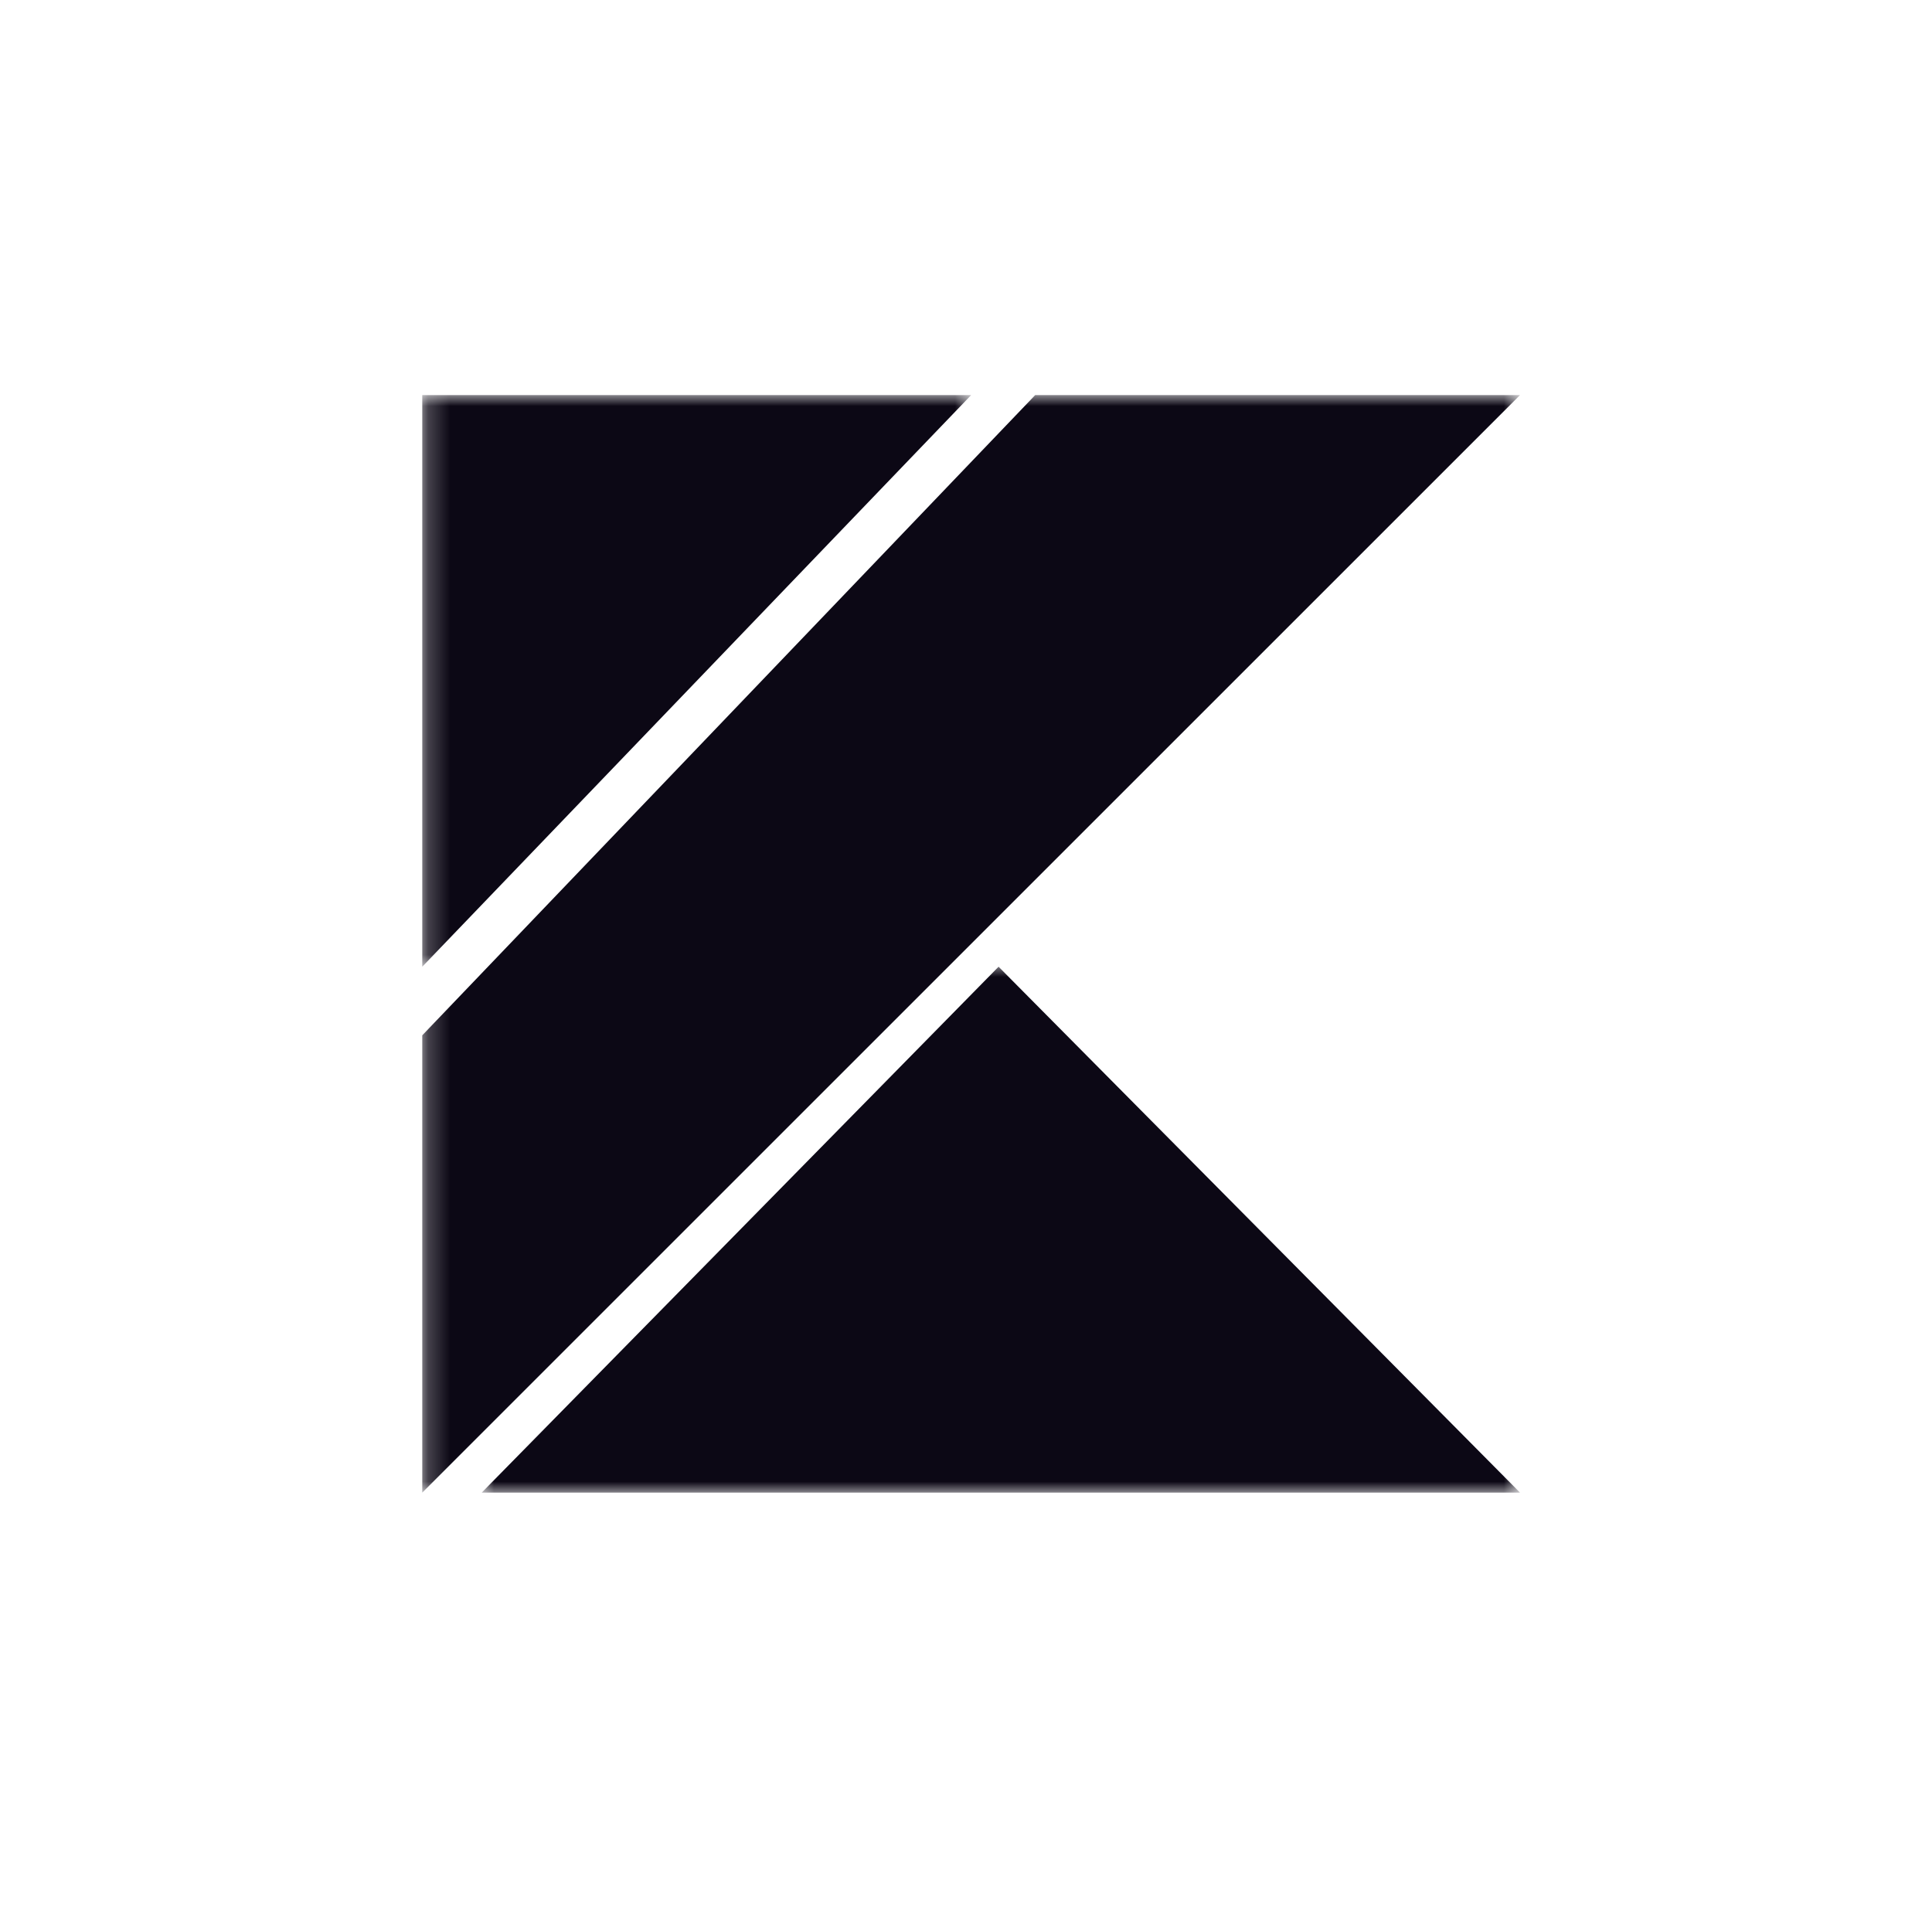
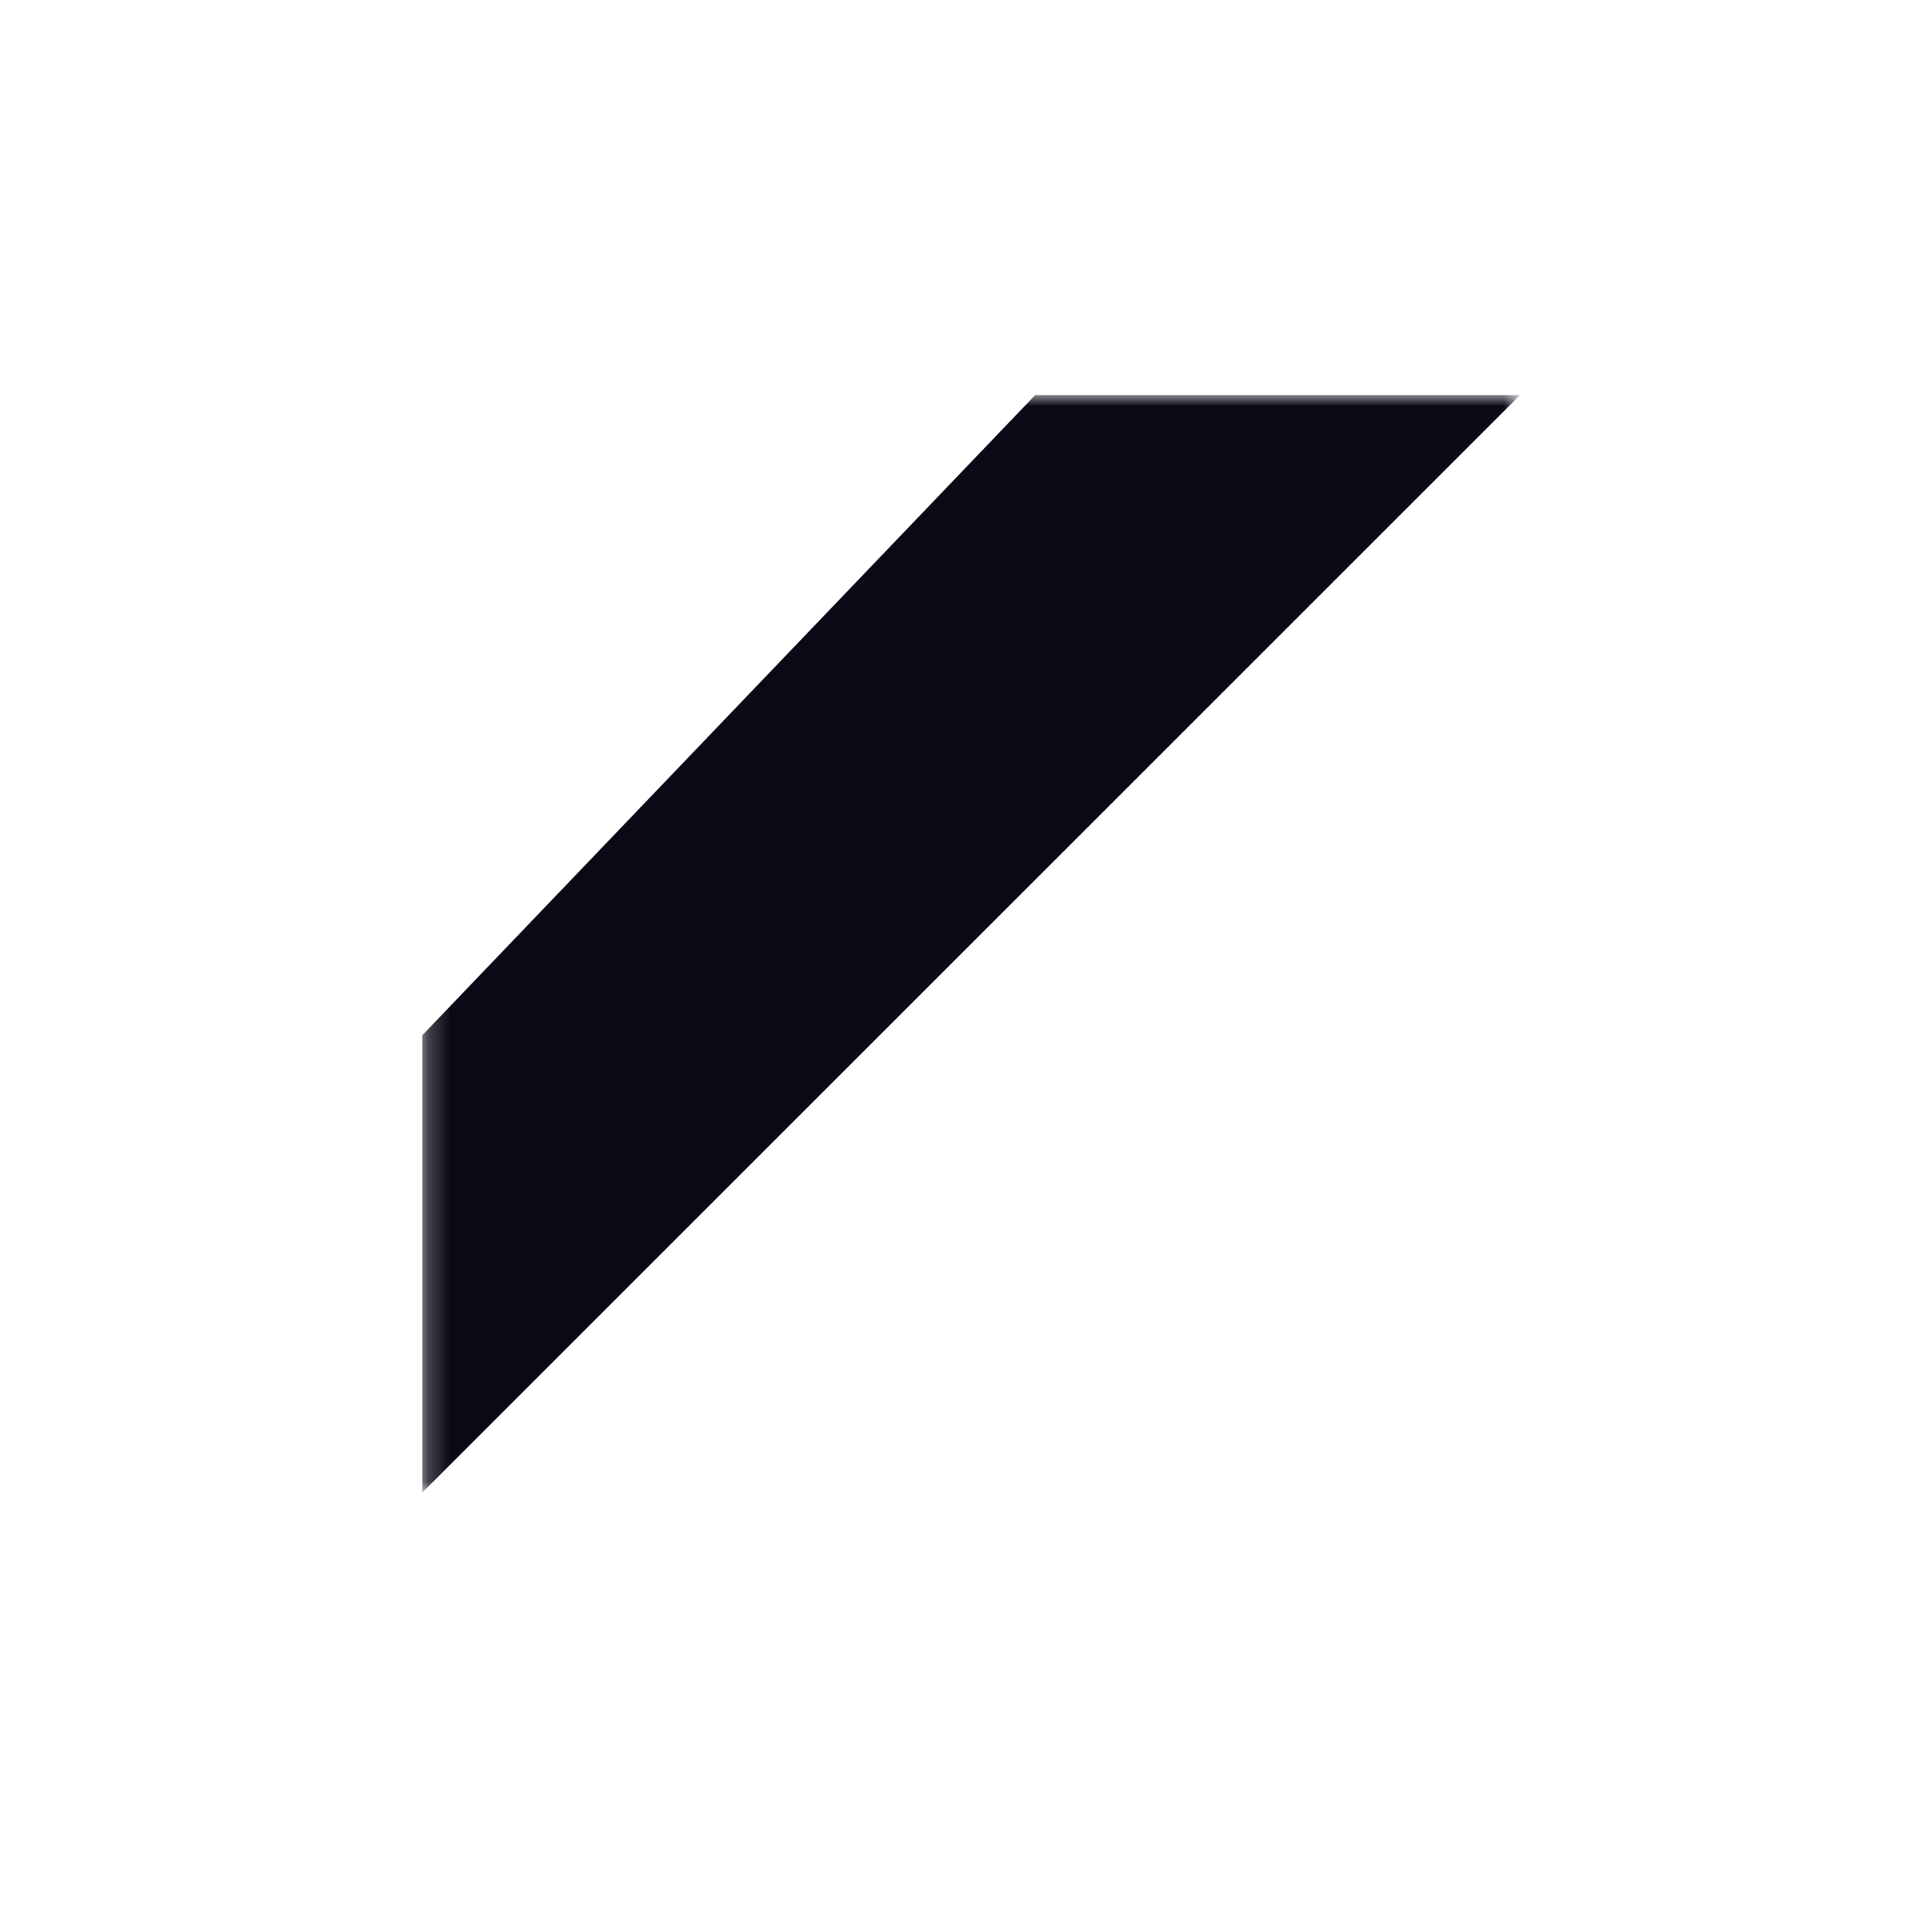
<svg xmlns="http://www.w3.org/2000/svg" width="88" height="87" viewBox="0 0 88 87" fill="none">
  <mask id="mask0_1532_117762" style="mask-type:luminance" maskUnits="userSpaceOnUse" x="19" y="18" width="26" height="27">
    <path d="M19.233 18H44.301V44.059H19.233V18Z" fill="white" />
  </mask>
  <g mask="url(#mask0_1532_117762)">
-     <path d="M19.233 18V44.042L44.233 18H19.233Z" fill="#0C0815" />
-   </g>
+     </g>
  <mask id="mask1_1532_117762" style="mask-type:luminance" maskUnits="userSpaceOnUse" x="19" y="18" width="51" height="50">
    <path d="M19.233 18H69.233V68H19.233V18Z" fill="white" />
  </mask>
  <g mask="url(#mask1_1532_117762)">
    <path d="M47.15 18L19.233 47.167V68L69.233 18H47.15Z" fill="#0C0815" />
  </g>
  <mask id="mask2_1532_117762" style="mask-type:luminance" maskUnits="userSpaceOnUse" x="21" y="43" width="49" height="25">
-     <path d="M21.808 43.922H69.234V67.999H21.808V43.922Z" fill="white" />
-   </mask>
+     </mask>
  <g mask="url(#mask2_1532_117762)">
-     <path d="M45.484 44.041L21.942 67.999H69.234L45.484 44.041Z" fill="#0C0815" />
-   </g>
+     </g>
</svg>